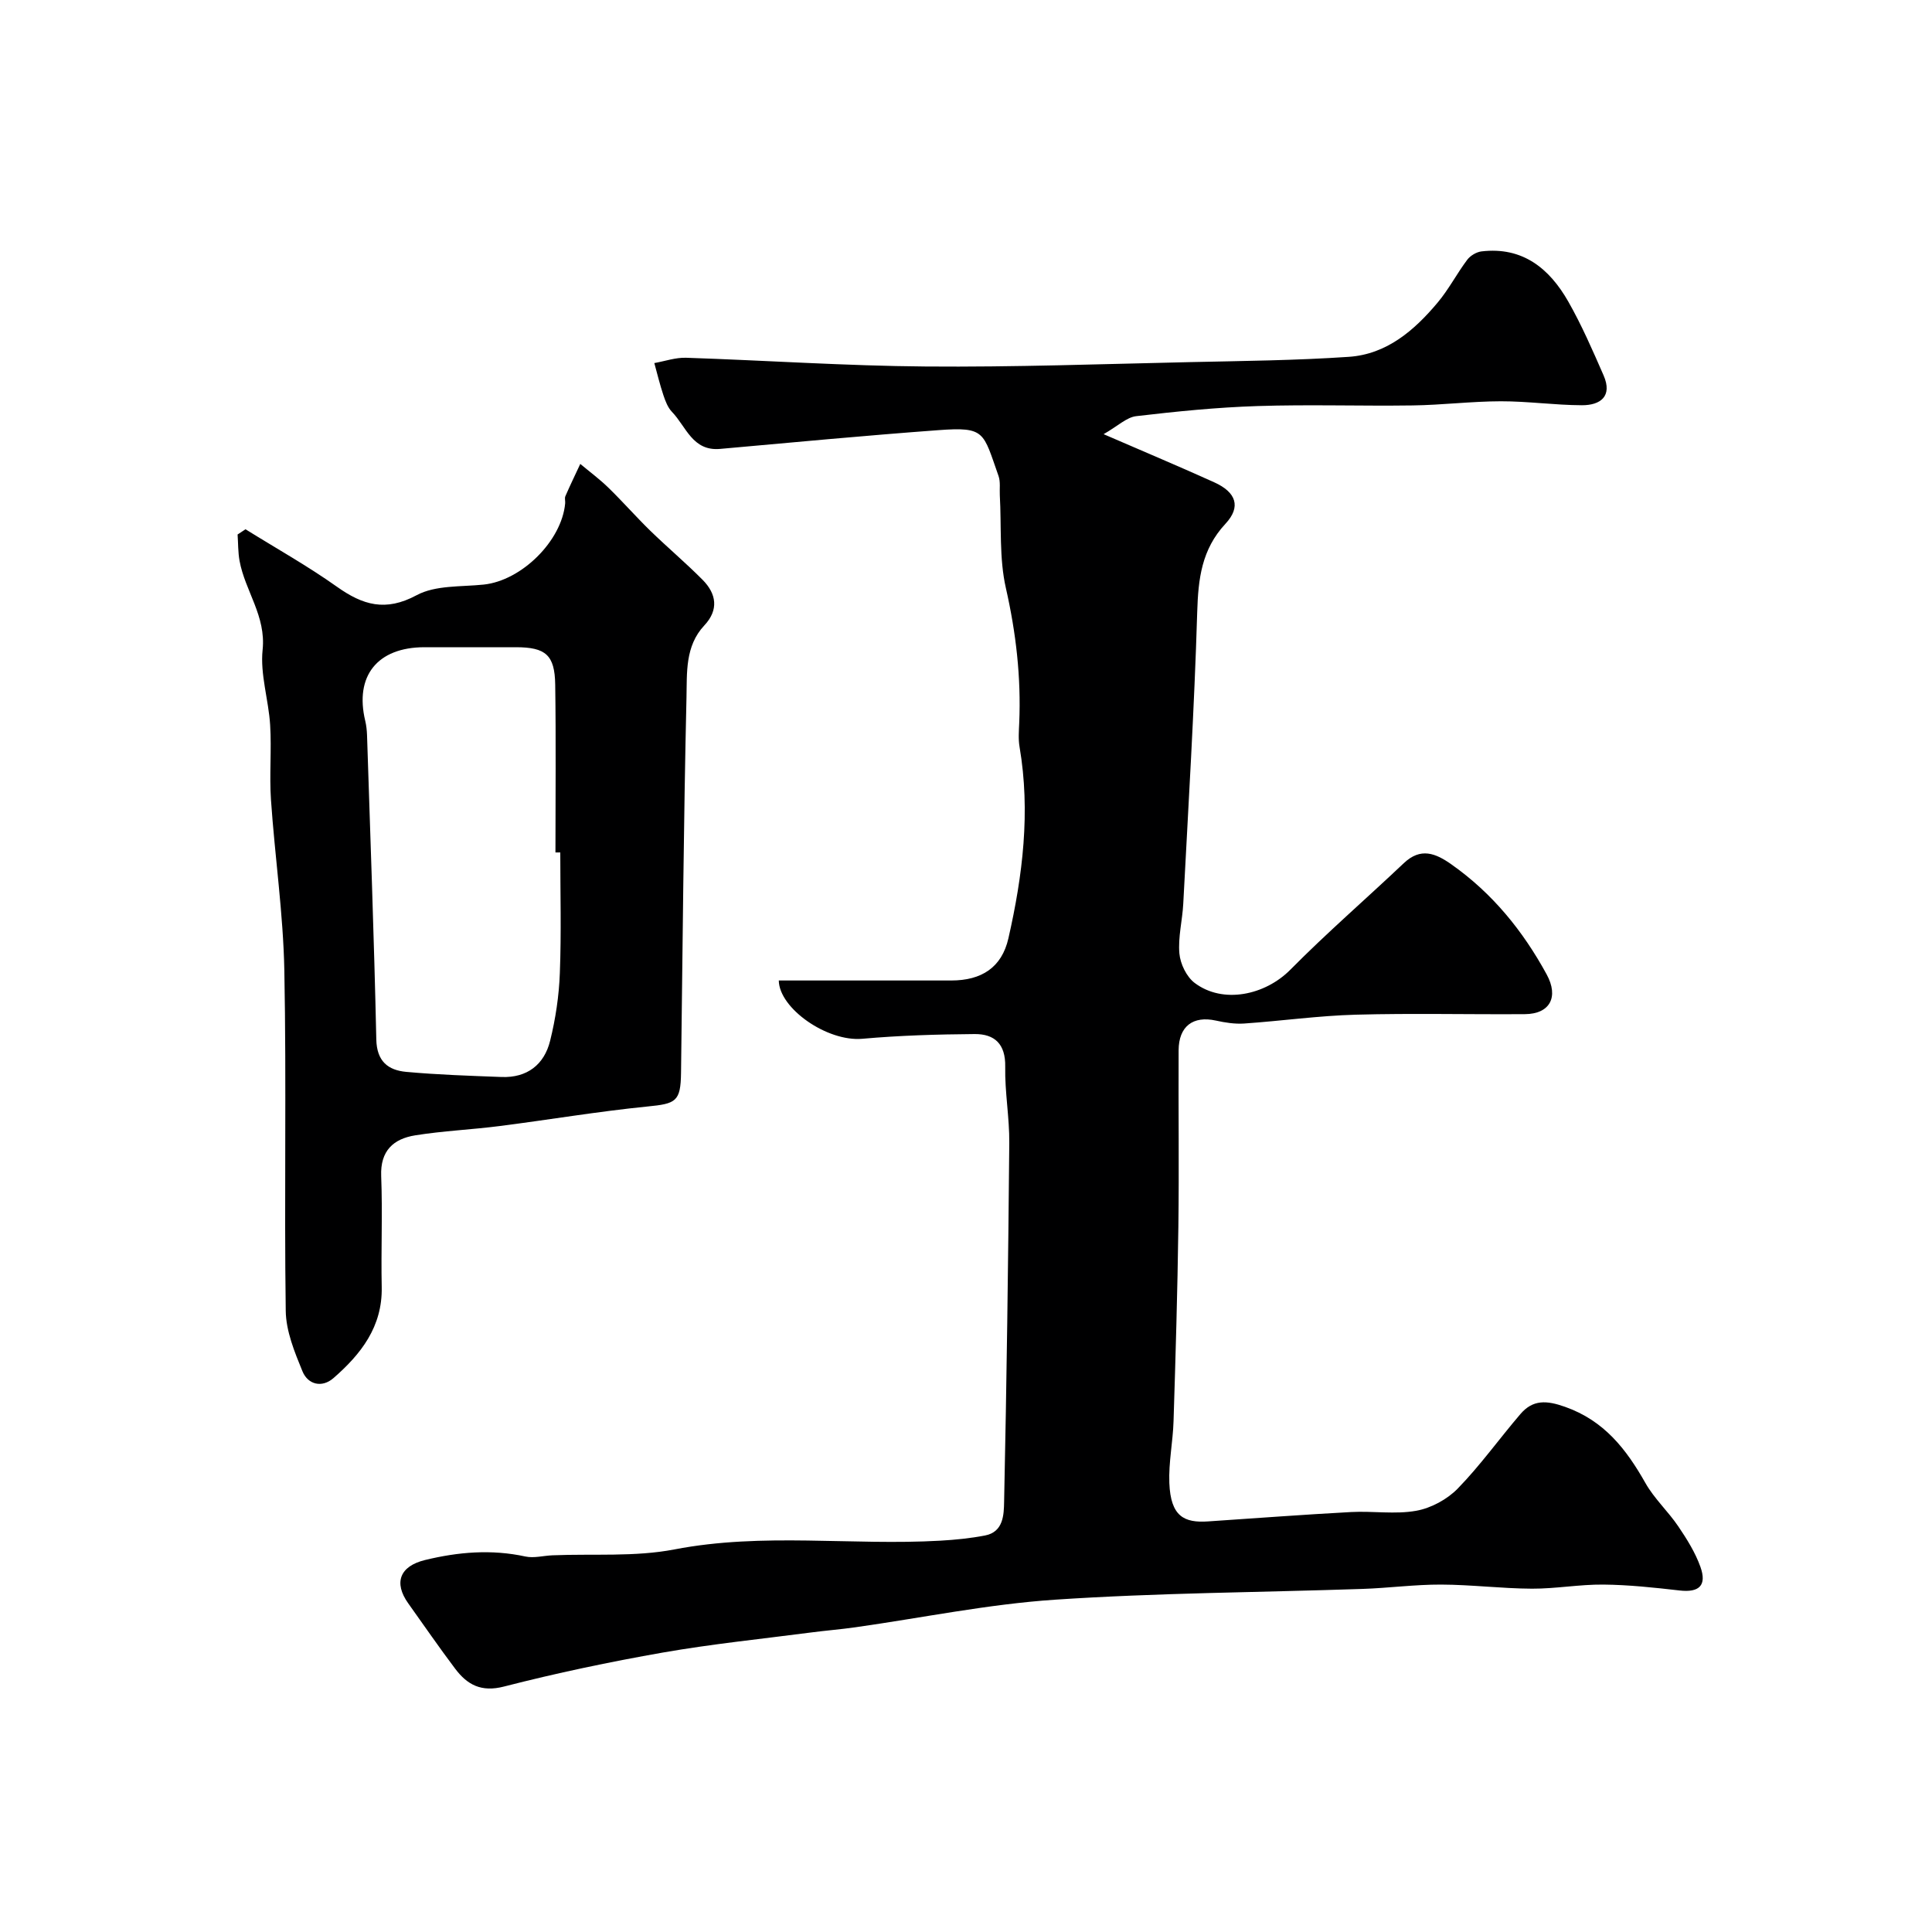
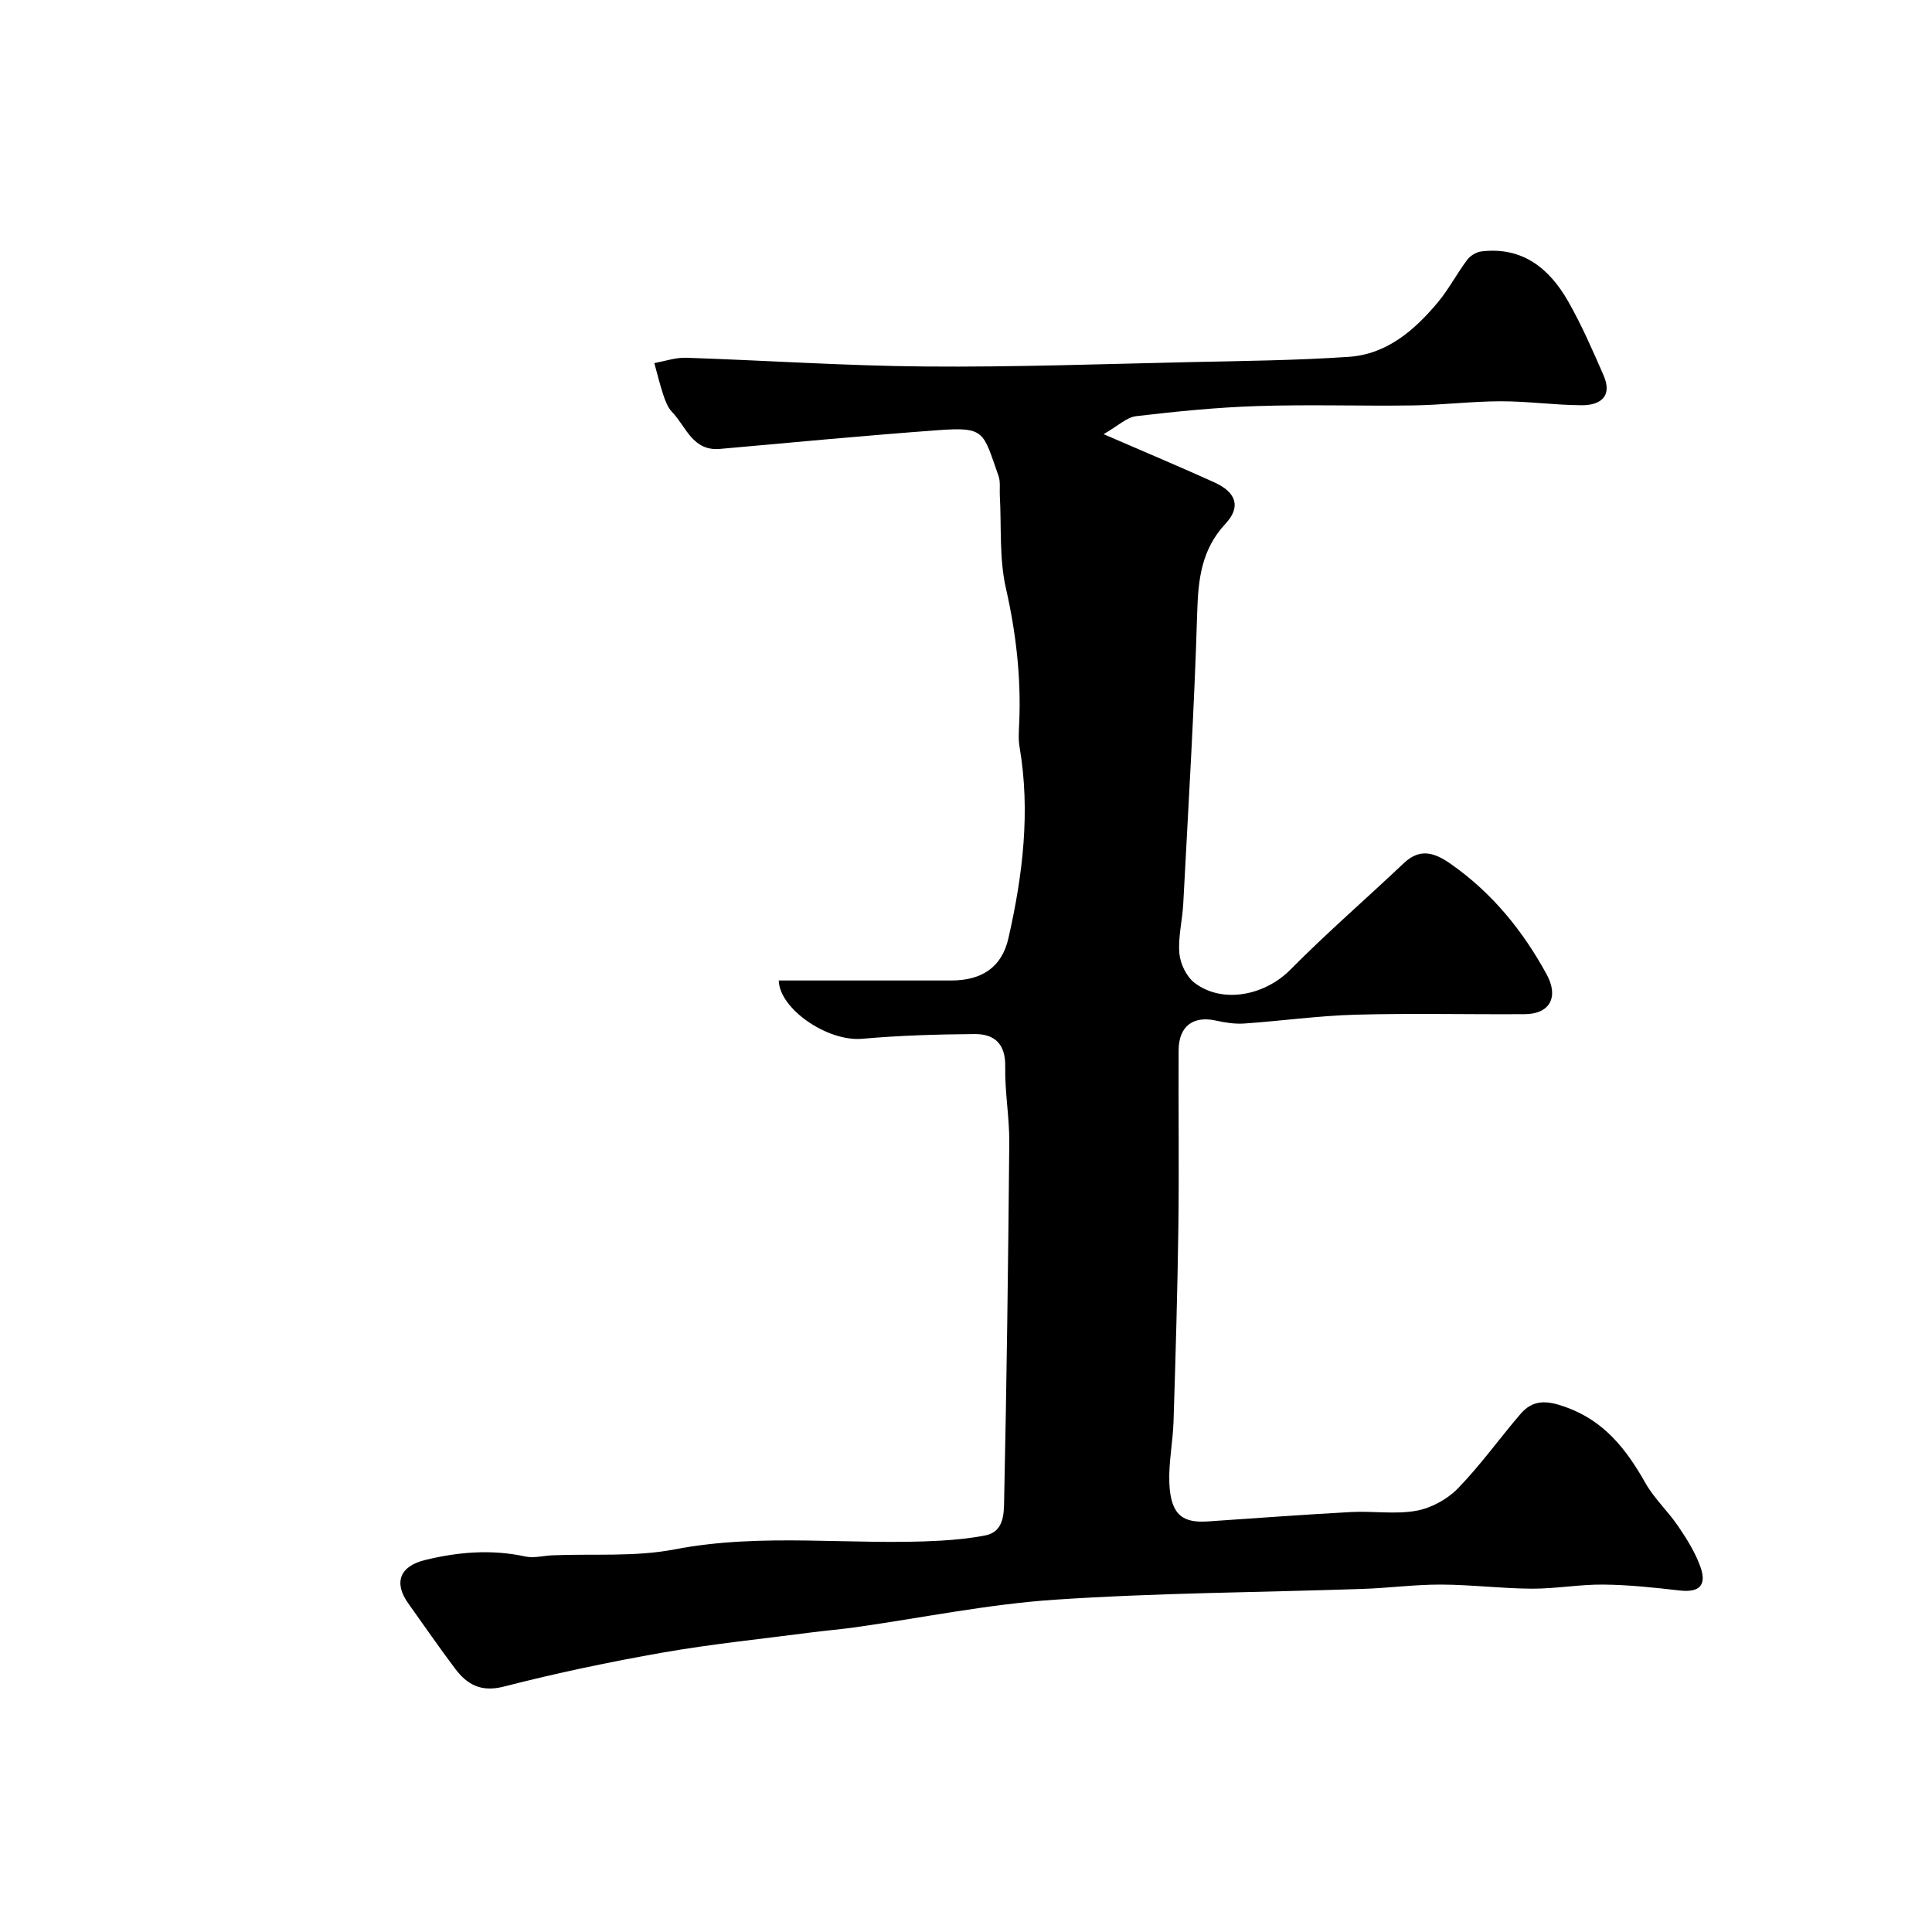
<svg xmlns="http://www.w3.org/2000/svg" enable-background="new 0 0 400 400" viewBox="0 0 400 400">
  <path d="m161.24 203h35.7c6.27 0 10.46-2.68 11.84-8.73 2.97-13.04 4.59-26.23 2.31-39.62-.28-1.62-.14-3.33-.07-4.99.4-9.43-.66-18.63-2.76-27.89-1.41-6.19-.9-12.82-1.26-19.25-.07-1.32.16-2.76-.26-3.96-3.23-9.13-2.7-10.22-12.47-9.5-15.07 1.11-30.12 2.53-45.17 3.88-5.73.52-7.04-4.63-9.97-7.66-.87-.9-1.37-2.24-1.78-3.46-.73-2.18-1.27-4.43-1.88-6.65 2.19-.39 4.4-1.17 6.58-1.1 16.54.55 33.06 1.68 49.6 1.81 18.26.15 36.54-.51 54.8-.91 10.94-.24 21.89-.35 32.8-1.09 7.85-.53 13.57-5.47 18.41-11.25 2.29-2.73 3.96-5.98 6.11-8.84.64-.86 1.9-1.61 2.95-1.74 8.55-1.02 14.1 3.57 17.99 10.41 2.78 4.89 5.04 10.1 7.3 15.27 1.88 4.32-.66 6.18-4.49 6.17-5.6-.02-11.19-.83-16.79-.82-6.1.01-12.19.78-18.29.86-10.7.15-21.41-.22-32.1.13-8.38.27-16.76 1.11-25.09 2.09-1.99.23-3.79 2.03-6.76 3.73 8.68 3.76 15.84 6.77 22.91 9.97 4.55 2.06 5.59 5.07 2.32 8.58-4.95 5.32-5.64 11.4-5.85 18.27-.6 20.15-1.84 40.28-2.89 60.41-.18 3.44-1.1 6.91-.8 10.29.19 2.15 1.48 4.83 3.17 6.1 5.85 4.41 14.58 2.54 19.81-2.75 7.54-7.63 15.68-14.66 23.47-22.04 3.5-3.32 6.58-2.09 9.91.27 8.46 5.97 14.76 13.73 19.68 22.75 2.54 4.65.71 8.2-4.53 8.23-11.67.08-23.34-.21-35 .11-7.71.21-15.4 1.3-23.11 1.83-1.93.13-3.94-.19-5.84-.61-4.73-1.04-7.69 1.17-7.72 6.14-.06 12.17.11 24.33-.05 36.5-.18 13.44-.58 26.87-1 40.3-.13 4.27-1.04 8.55-.87 12.8.27 6.95 3.09 8.29 8.04 7.95 9.87-.66 19.73-1.41 29.61-1.94 4.49-.24 9.1.52 13.46-.26 3.08-.55 6.42-2.36 8.61-4.61 4.67-4.8 8.6-10.32 12.97-15.42 2.58-3.01 5.41-2.85 9.24-1.49 8.1 2.86 12.67 8.76 16.64 15.78 1.83 3.24 4.71 5.87 6.81 8.98 1.78 2.63 3.51 5.4 4.57 8.36 1.39 3.89-.28 5.37-4.33 4.9-5.23-.6-10.5-1.17-15.76-1.22-4.93-.05-9.87.87-14.8.85-6.27-.03-12.54-.83-18.8-.85-5.43-.02-10.86.72-16.3.9-21.22.72-42.49.81-63.66 2.23-13.83.93-27.53 3.76-41.3 5.71-3.09.44-6.2.68-9.29 1.09-10.19 1.33-20.44 2.37-30.56 4.14-11.04 1.94-22.05 4.25-32.9 7.04-4.73 1.22-7.61-.37-10.12-3.7-3.34-4.43-6.48-9-9.7-13.51-3.08-4.31-1.74-7.71 3.45-8.98 6.89-1.68 13.78-2.26 20.81-.73 1.77.38 3.73-.18 5.6-.25 8.43-.35 17.06.36 25.25-1.22 18.34-3.54 36.73-.76 55.05-1.81 3.11-.18 6.23-.49 9.28-1.08 3.8-.74 3.87-4.35 3.92-6.95.53-24.76.85-49.53 1.07-74.3.05-5.27-.94-10.54-.84-15.8.09-4.7-2.2-6.79-6.33-6.76-7.77.06-15.55.29-23.28.98-7.28.63-17.19-6.29-17.27-12.07z" fill="#000001" />
-   <path d="m50.83 109.58c6.33 3.94 12.86 7.59 18.93 11.9 5.37 3.81 10.06 5.21 16.5 1.75 3.9-2.1 9.19-1.71 13.89-2.2 7.82-.82 16.14-9.01 16.86-16.8.05-.5-.14-1.07.04-1.49.98-2.25 2.05-4.46 3.09-6.69 1.96 1.64 4.02 3.16 5.84 4.94 2.96 2.88 5.69 6 8.65 8.89 3.55 3.45 7.35 6.65 10.84 10.17 2.87 2.9 3.38 6.21.35 9.44-4.02 4.28-3.57 9.84-3.69 14.9-.6 25.91-.79 51.84-1.13 77.75-.08 5.94-1.05 6.37-6.96 6.95-10.21 1.02-20.36 2.74-30.55 4.04-5.83.75-11.73 1-17.53 1.93-4.49.72-7.25 3.18-7.04 8.43.3 7.65-.05 15.32.11 22.98.17 8.21-4.3 13.9-10 18.86-2.39 2.07-5.28 1.33-6.41-1.42-1.64-4-3.41-8.32-3.46-12.52-.33-23.48.16-46.97-.29-70.45-.23-11.8-1.96-23.56-2.77-35.36-.35-5.14.15-10.34-.17-15.48-.32-5.21-2.09-10.48-1.56-15.55.74-7.01-3.63-12.2-4.77-18.42-.33-1.79-.28-3.64-.41-5.47.55-.36 1.09-.72 1.64-1.08zm65.17 66.91c-.33 0-.67 0-1 0 0-11.58.12-23.17-.05-34.75-.09-6.15-1.99-7.73-8.12-7.74-6.33 0-12.65-.01-18.98 0-9.72.02-14.46 5.95-12.23 15.25.23.95.33 1.95.37 2.93.68 21.01 1.46 42.01 1.92 63.03.1 4.53 2.43 6.36 6.19 6.71 6.56.6 13.16.81 19.74 1.06 5.3.2 8.84-2.56 10.06-7.51 1.13-4.56 1.84-9.32 2.01-14.01.32-8.31.09-16.65.09-24.97z" fill="#000001" />
</svg>